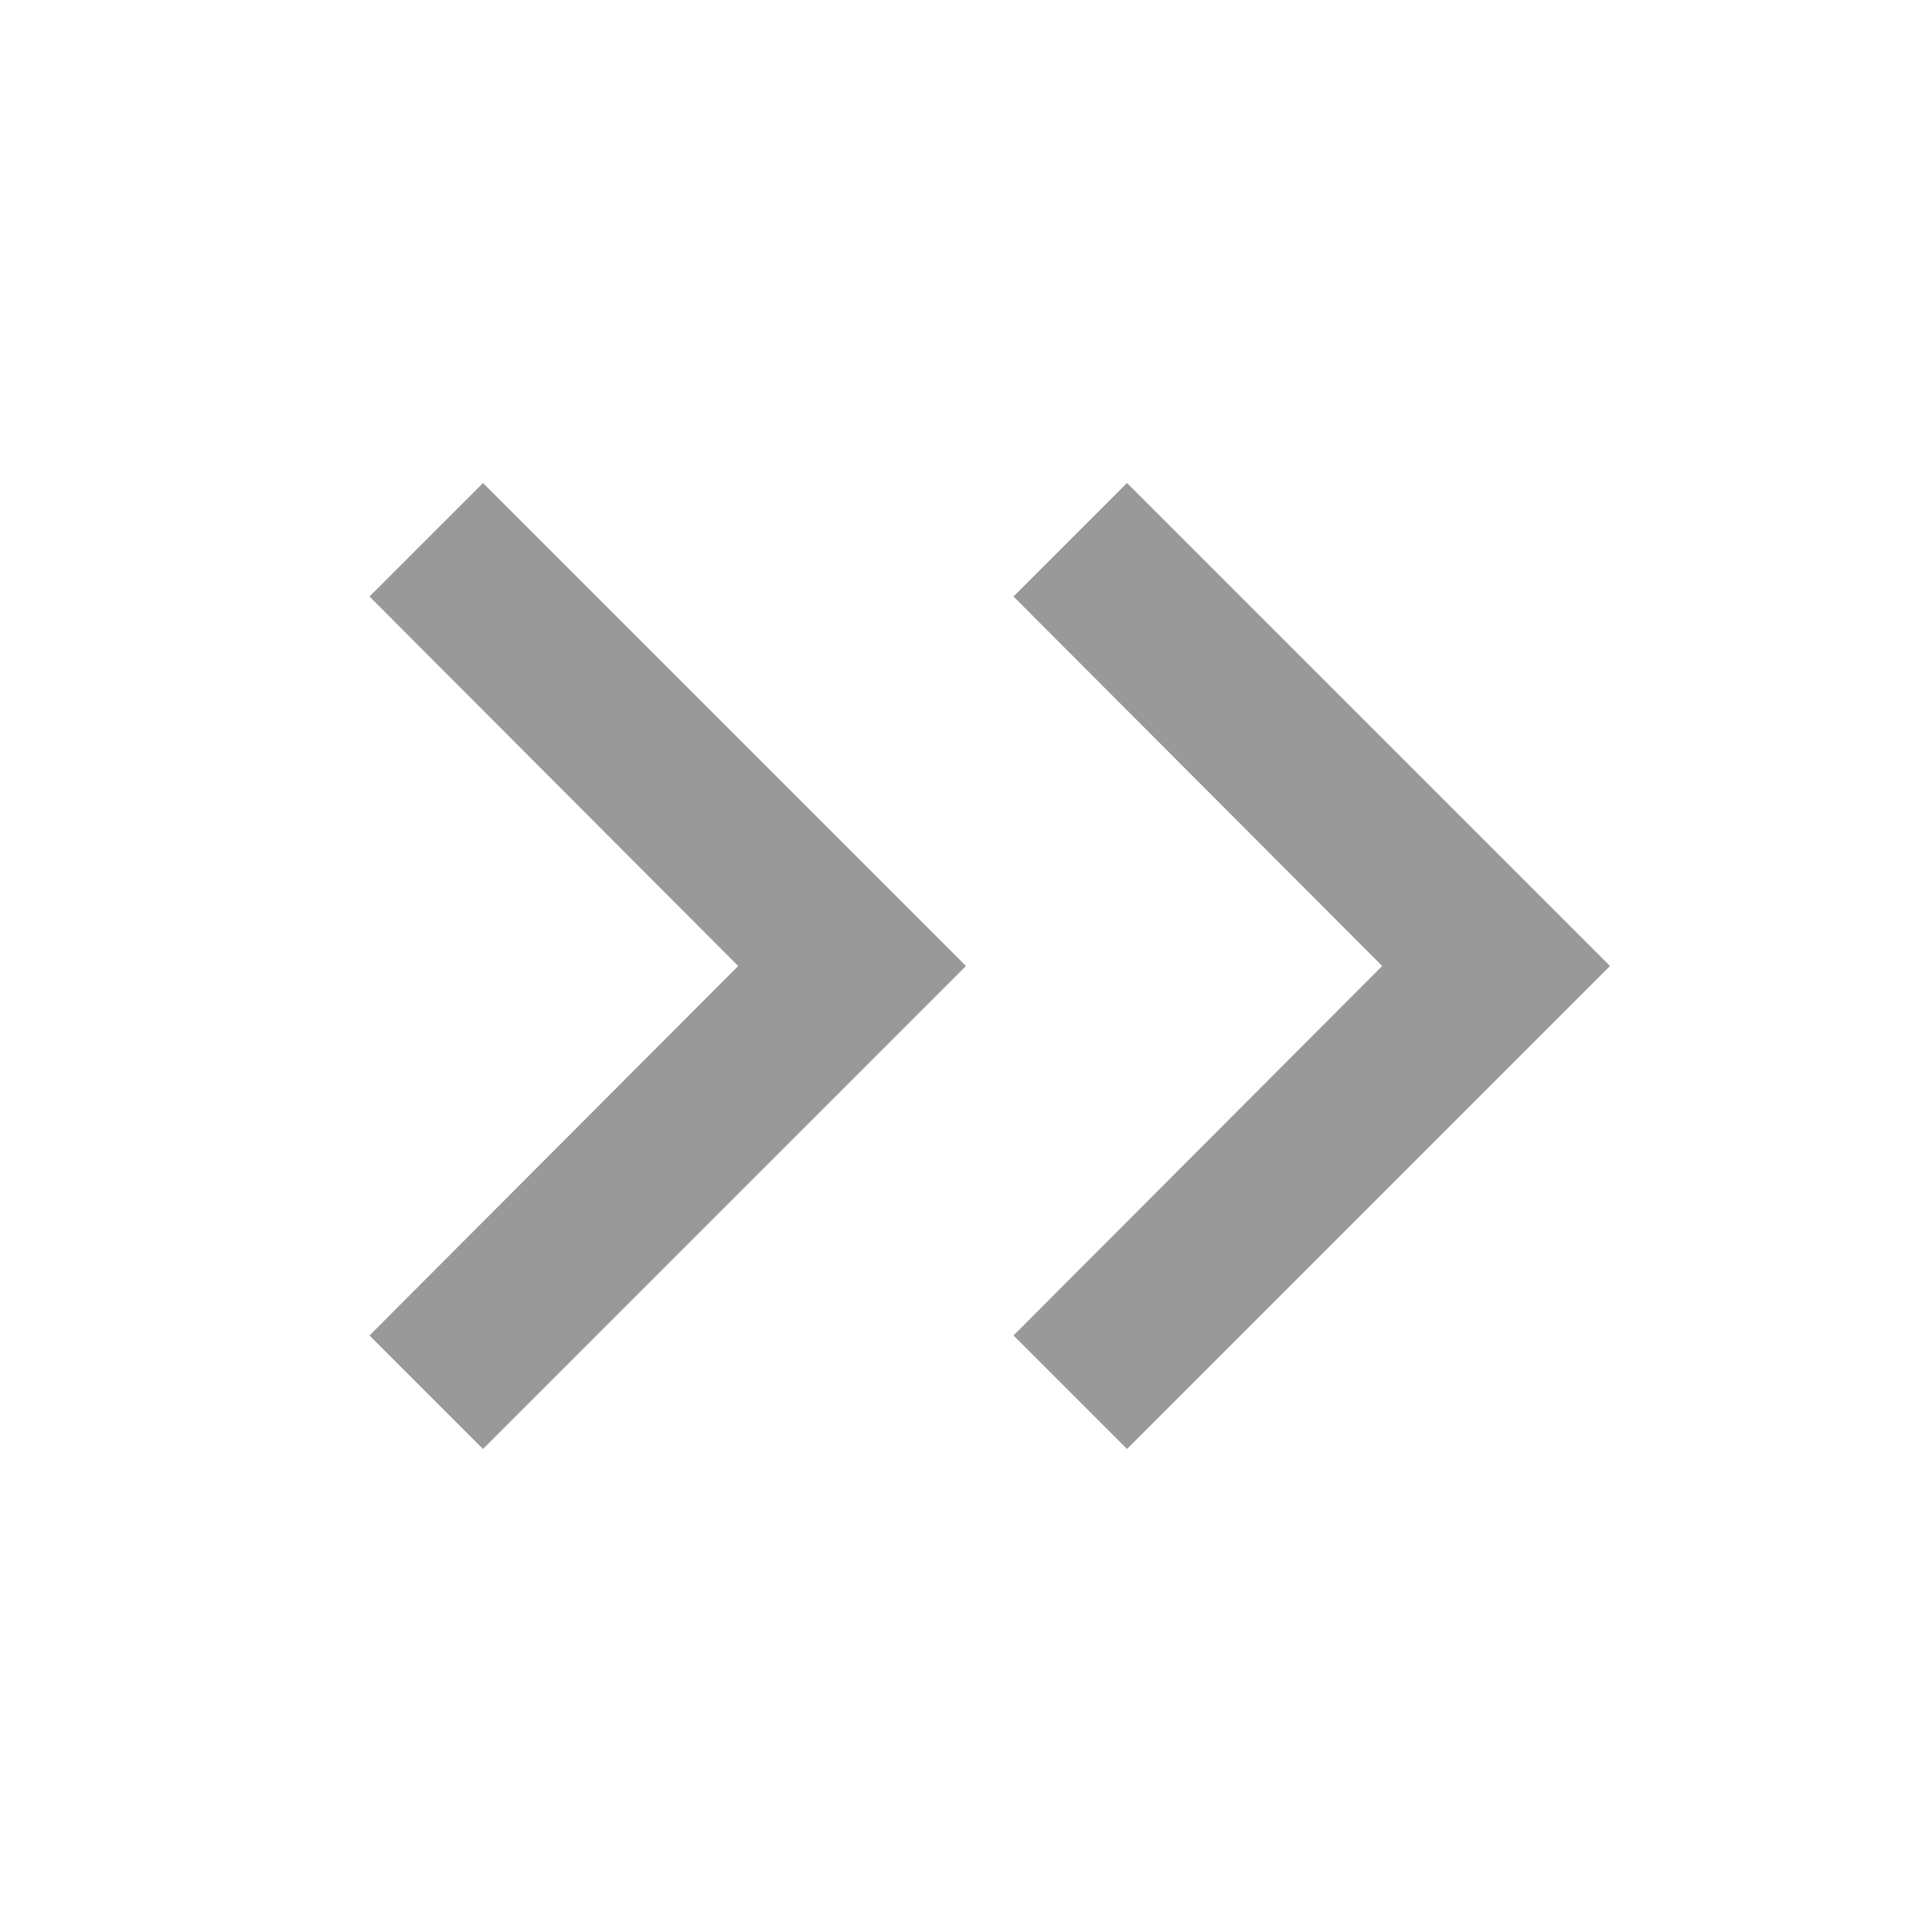
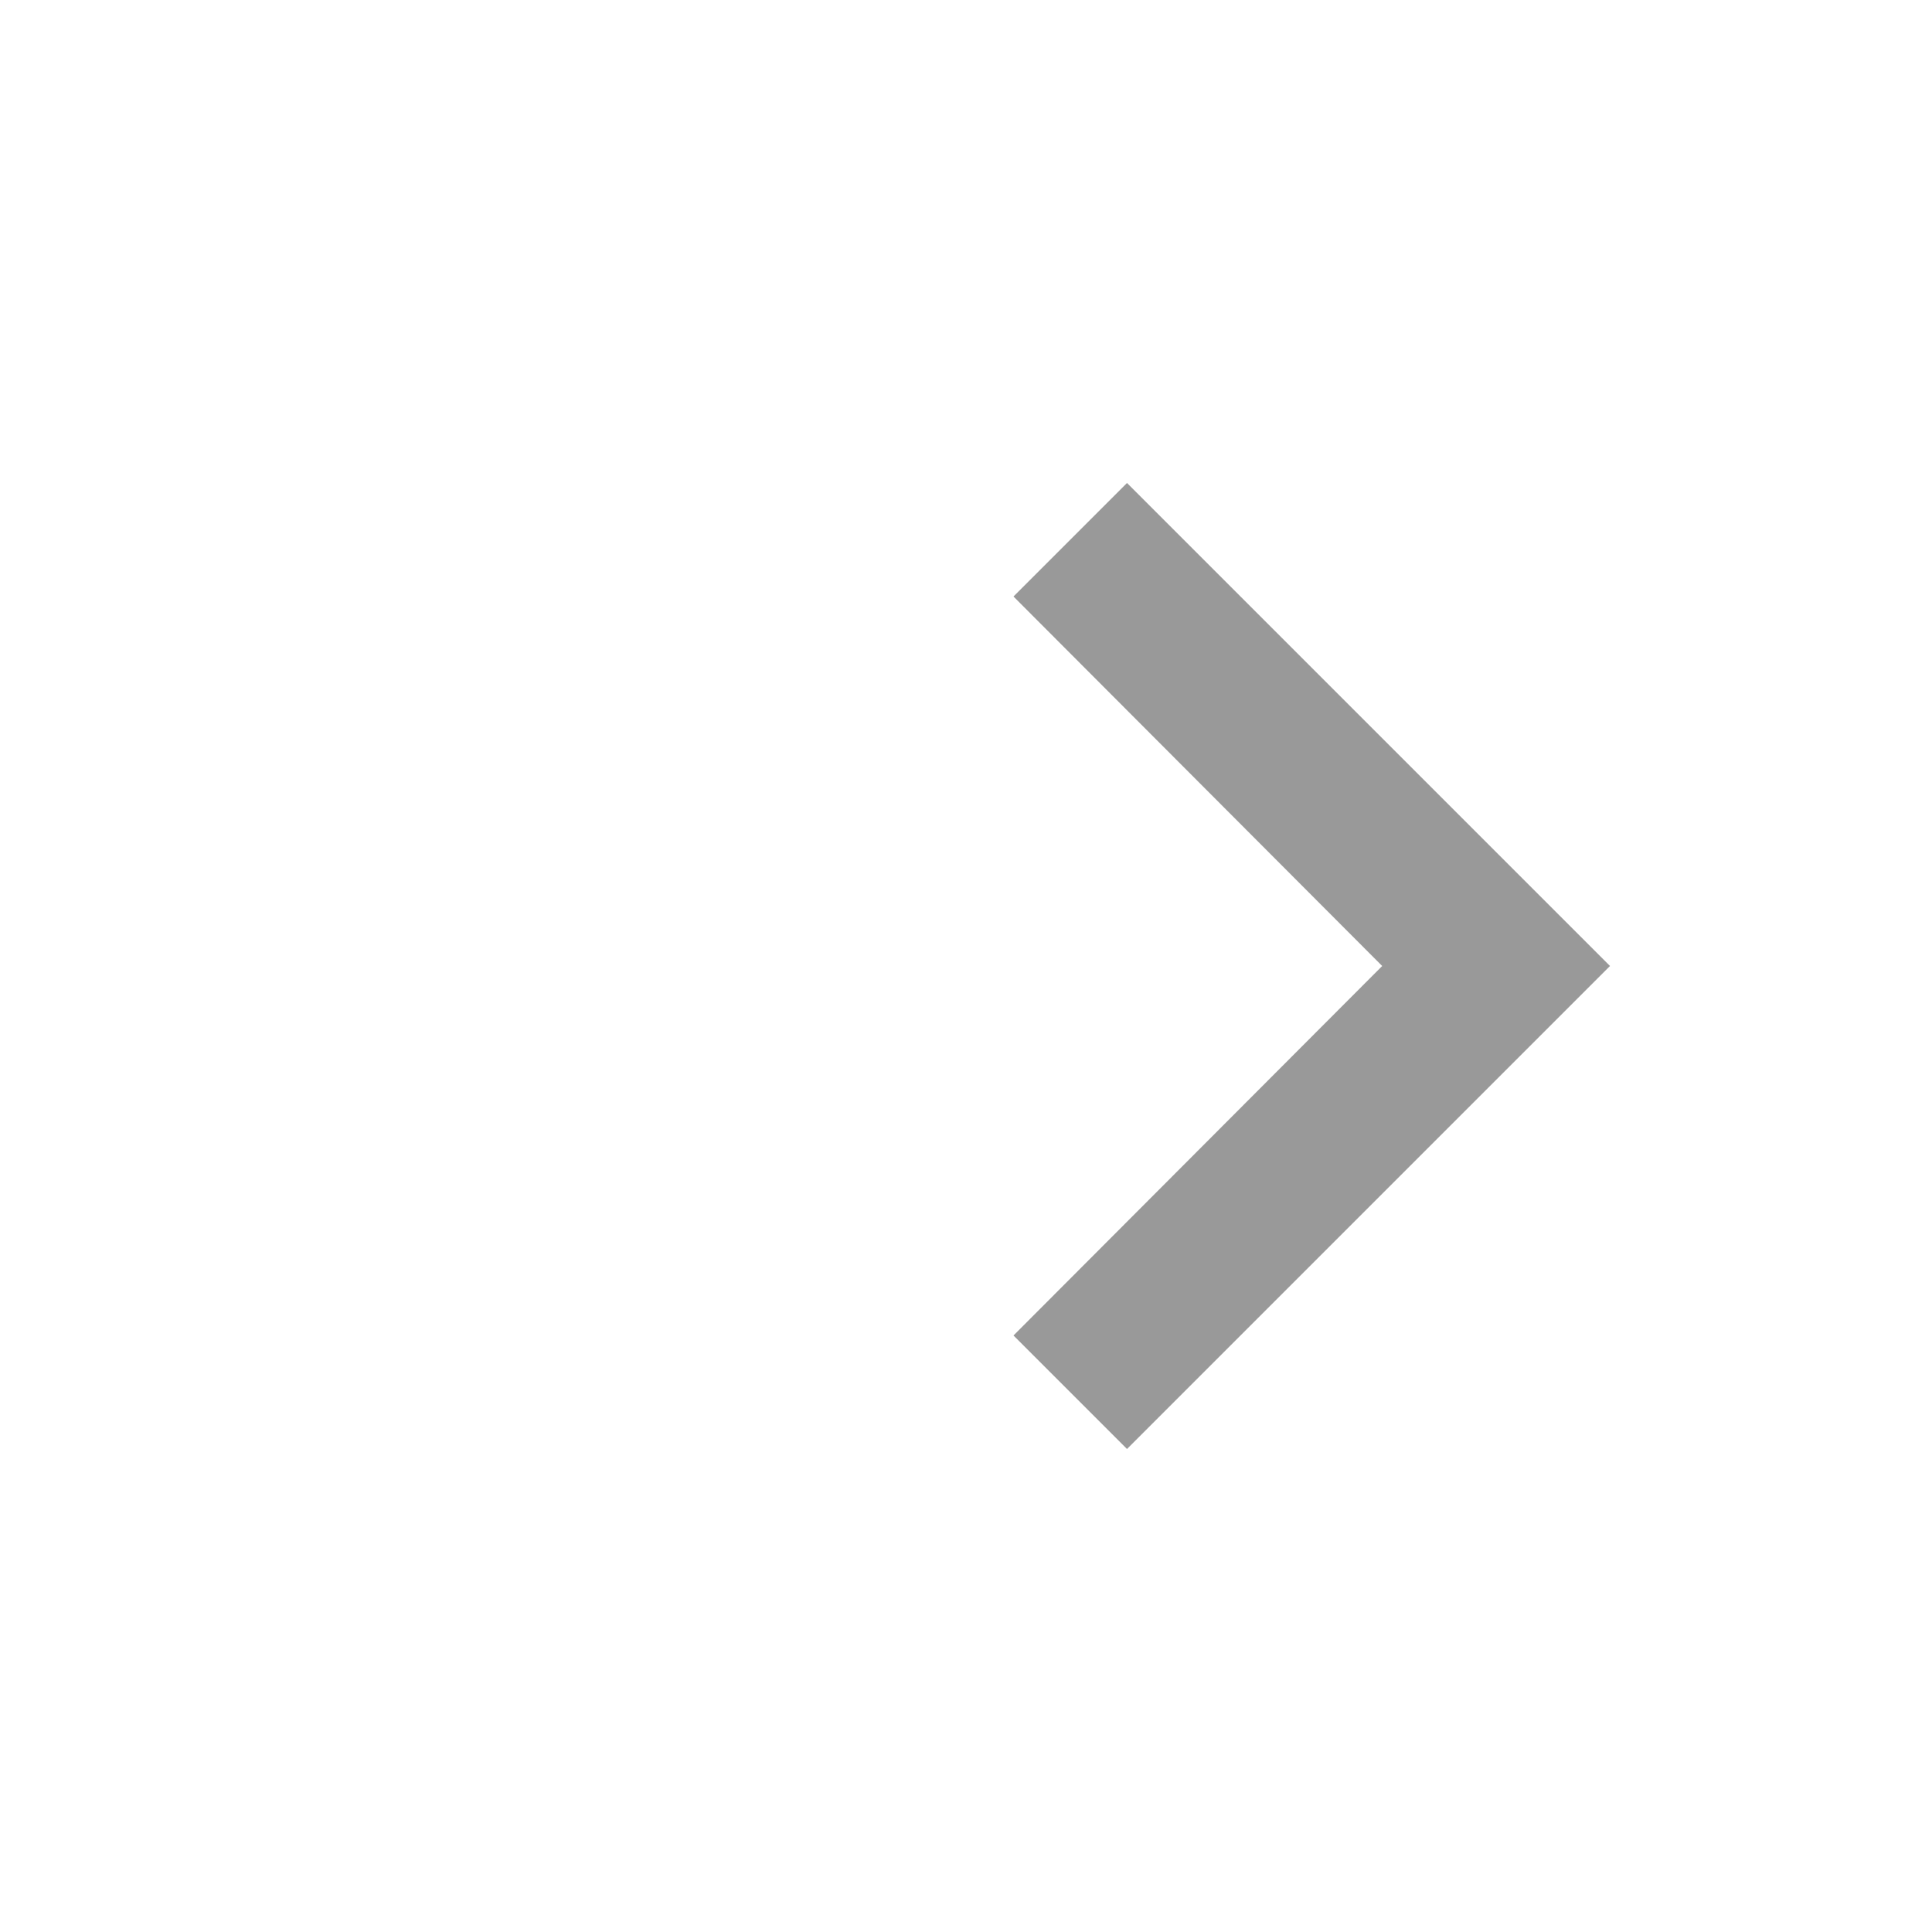
<svg xmlns="http://www.w3.org/2000/svg" width="24" height="24" viewBox="0 0 24 24" fill="none">
-   <path d="M6 6L4.59 7.41L9.17 12L4.59 16.59L6 18L12 12L6 6Z" fill="#999999" />
  <path d="M14 6L12.59 7.41L17.17 12L12.59 16.59L14 18L20 12L14 6Z" fill="#999999" />
</svg>